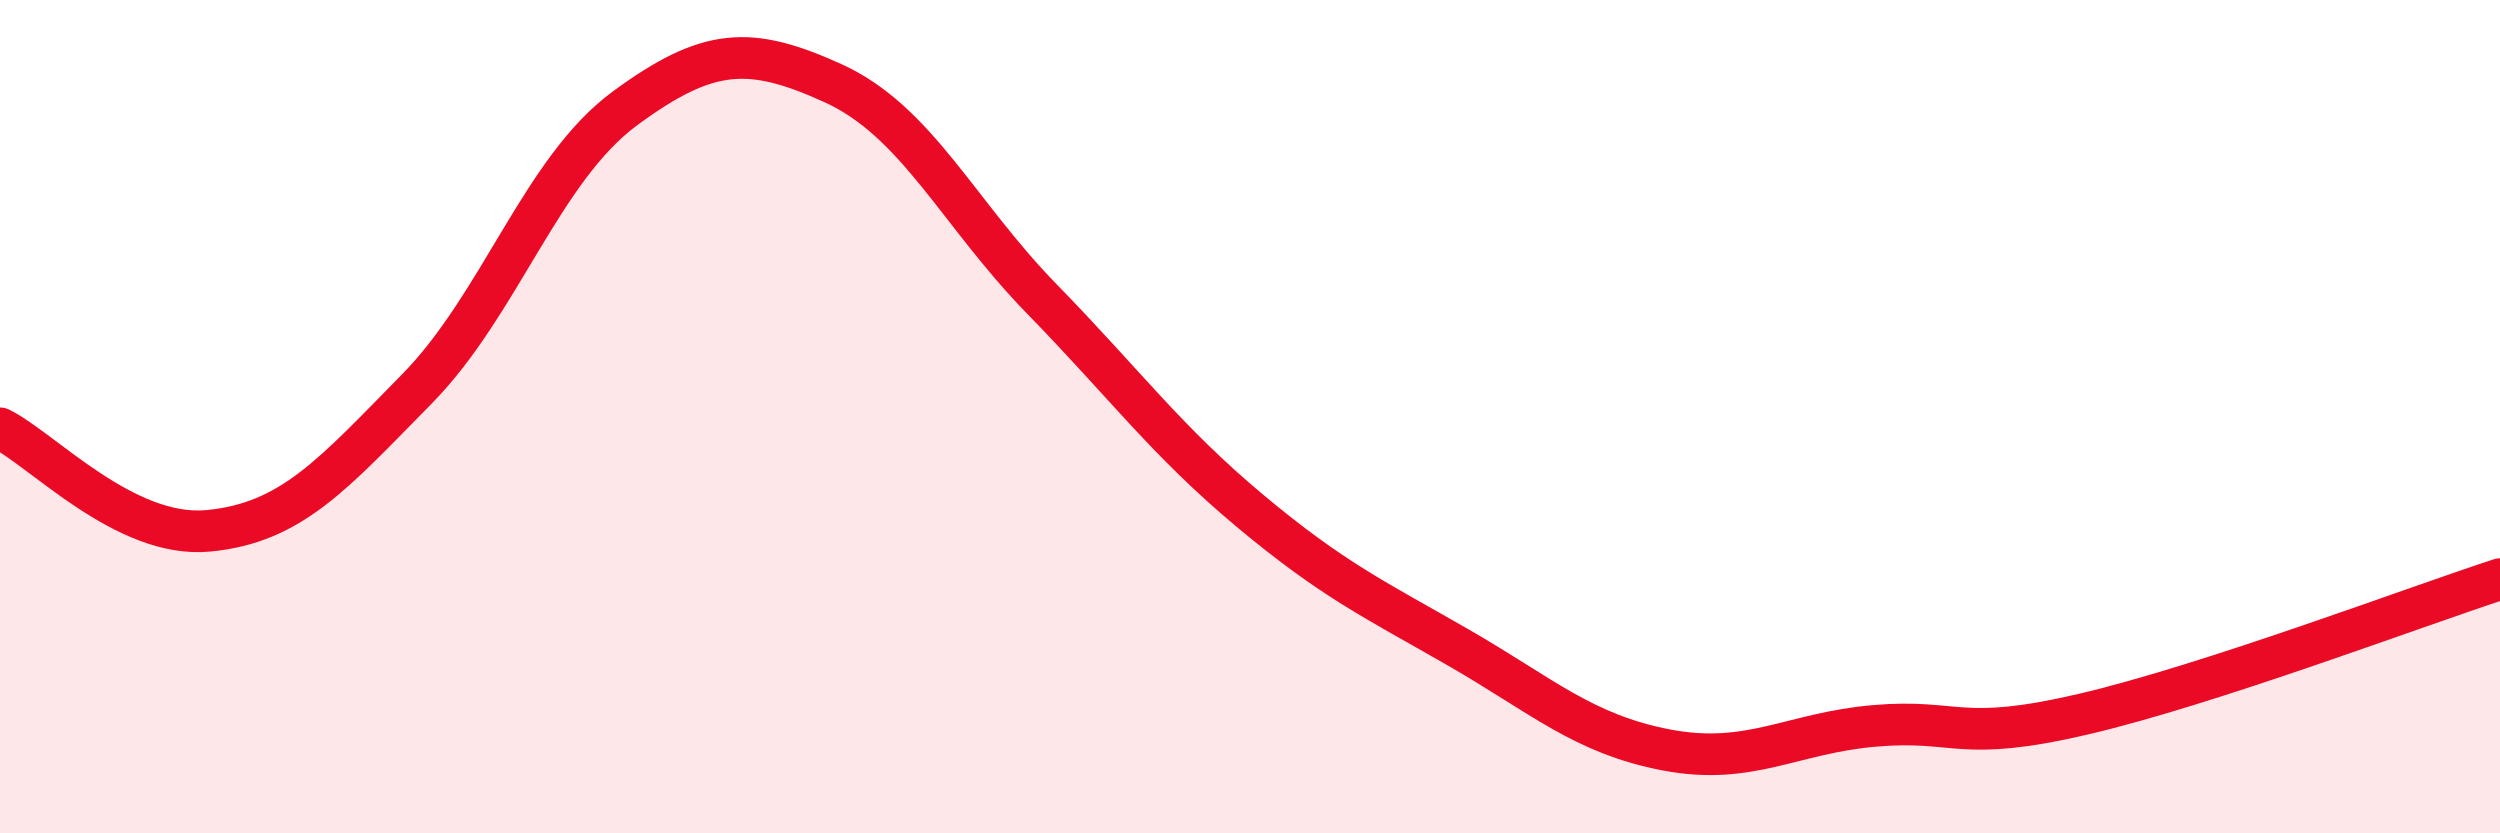
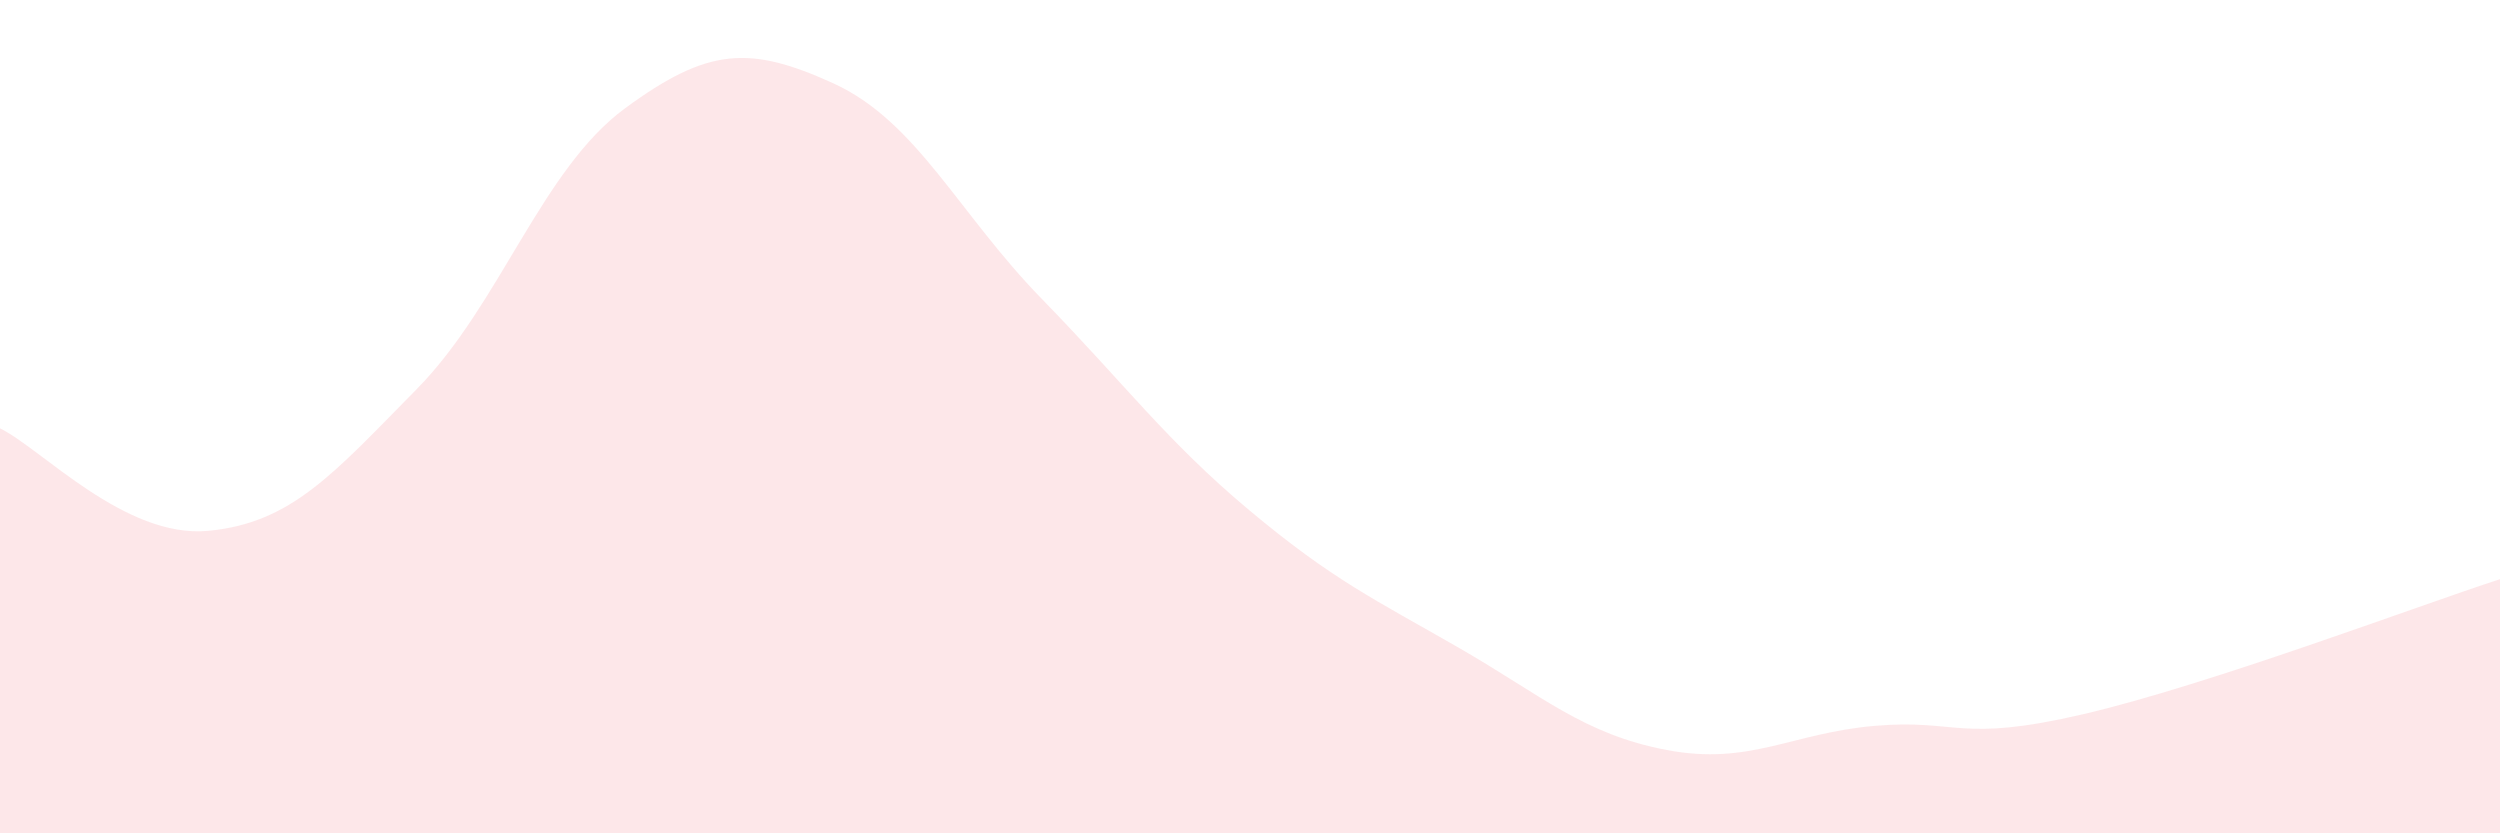
<svg xmlns="http://www.w3.org/2000/svg" width="60" height="20" viewBox="0 0 60 20">
  <path d="M 0,10.28 C 1,10.77 3,12.93 5,12.74 C 7,12.55 8,11.37 10,9.34 C 12,7.31 13,4.07 15,2.6 C 17,1.13 18,1.09 20,2 C 22,2.91 23,5.12 25,7.17 C 27,9.22 28,10.59 30,12.26 C 32,13.93 33,14.39 35,15.54 C 37,16.69 38,17.62 40,18 C 42,18.38 43,17.59 45,17.42 C 47,17.25 47,17.84 50,17.14 C 53,16.44 58,14.55 60,13.9L60 20L0 20Z" fill="#EB0A25" opacity="0.1" stroke-linecap="round" stroke-linejoin="round" />
-   <path d="M 0,10.28 C 1,10.77 3,12.93 5,12.74 C 7,12.55 8,11.37 10,9.34 C 12,7.31 13,4.07 15,2.6 C 17,1.13 18,1.09 20,2 C 22,2.91 23,5.12 25,7.17 C 27,9.22 28,10.59 30,12.26 C 32,13.93 33,14.39 35,15.54 C 37,16.69 38,17.62 40,18 C 42,18.38 43,17.59 45,17.42 C 47,17.25 47,17.84 50,17.14 C 53,16.44 58,14.55 60,13.9" stroke="#EB0A25" stroke-width="1" fill="none" stroke-linecap="round" stroke-linejoin="round" />
</svg>